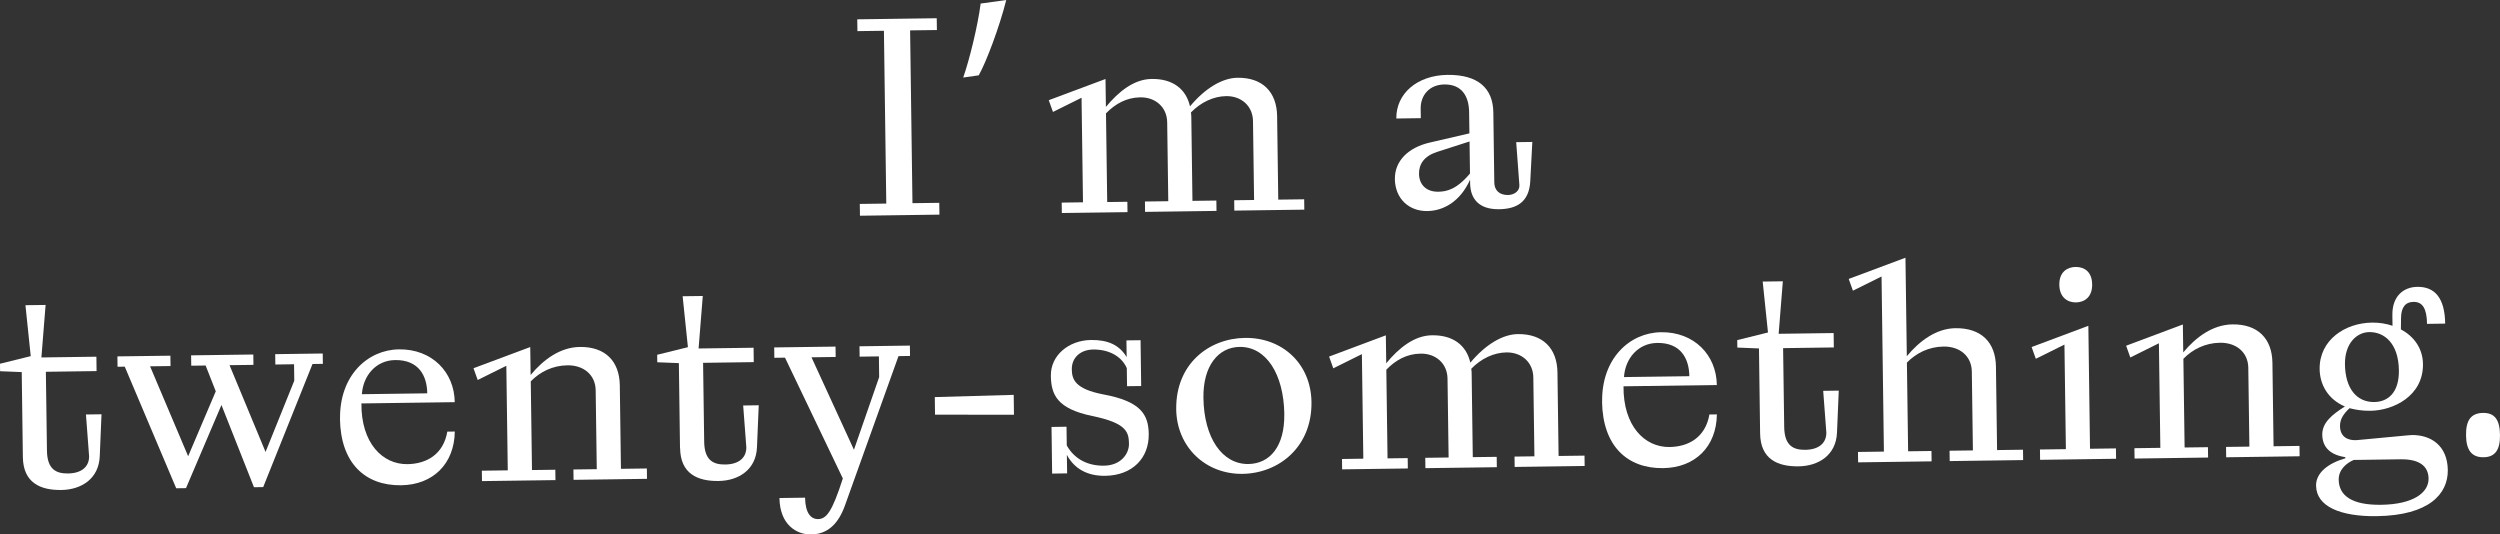
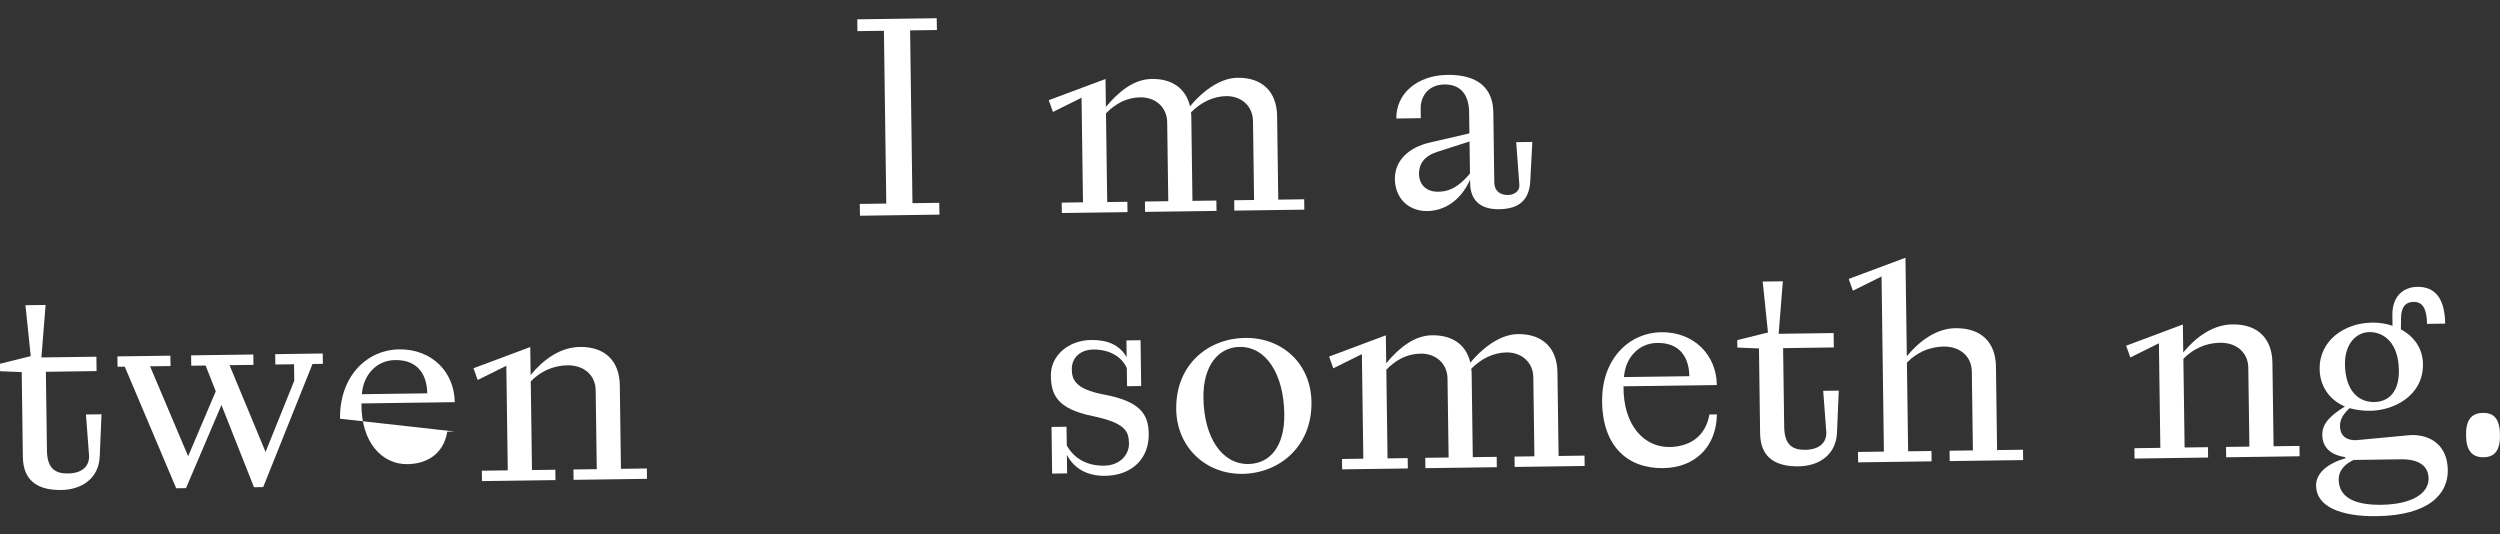
<svg xmlns="http://www.w3.org/2000/svg" id="_レイヤー_2" viewBox="0 0 571.91 122.27">
  <rect x="0" y="0" width="571.91" height="122.27" fill="#333333" stroke="none" />
  <defs>
    <style>.cls-1{fill:#fff;stroke-width:0px;}</style>
  </defs>
  <g id="_レイヤー_1-2">
    <path class="cls-1" d="m196.73,49.35l-.04-2.7,6.06-.08-.54-39.53-6.06.08-.04-2.7,18.18-.25.04,2.7-6.13.08.54,39.53,6.13-.08.04,2.7-18.18.25Z" />
-     <path class="cls-1" d="m220.35,17.73c1.4-3.97,3.33-11.77,3.99-16.92l5.85-.8c-1.5,6.02-4.55,14.16-6.29,17.22l-3.55.51Z" />
    <path class="cls-1" d="m242.91,48.72l-.03-2.37,4.87-.07-.33-23.92-6.54,3.25-.96-2.69,12.98-4.85.09,6.39c2.92-3.53,6.44-6.35,10.46-6.4,4.81-.07,7.87,2.27,8.78,6.27,3.44-4.13,7.36-6.49,10.85-6.54,5.73-.08,9,3.24,9.08,8.77l.26,19.11,5.93-.08.03,2.37-16.01.22-.03-2.37,4.55-.06-.25-18.05c-.05-3.49-2.71-5.76-6.14-5.71-2.9.04-5.78,1.4-8.05,3.73.07.59.08.92.08,1.12l.26,19.11,5.47-.07.03,2.37-16.34.22-.03-2.37,5.34-.07-.25-18.05c-.05-3.49-2.71-5.76-6.14-5.71-3.16.04-5.71,1.46-7.86,3.66l.28,20.29,4.61-.06.03,2.37-15.02.2Z" />
    <path class="cls-1" d="m319.1,40.96c-.06-4.15,3.07-7.22,7.99-8.35l9.06-2.1-.07-4.88c-.05-3.69-1.73-6.37-5.69-6.31-3.43.05-5.44,2.51-5.39,5.54l.03,2.17-5.6.08c-.08-5.67,4.74-9.88,11.66-9.98,7.05-.1,10.45,3.09,10.53,8.55l.22,16.07c.02,1.71,1.09,2.88,3.14,2.86,1.32-.02,2.69-.83,2.6-2.28l-.73-9.81,3.69-.05-.47,8.97c-.26,4.88-3.21,6.37-7.16,6.42-4.55.06-6.56-2.35-6.6-5.97v-.79c-2.25,4.97-6.04,7.13-9.8,7.18-4.15.06-7.35-2.8-7.42-7.34Zm17.18-1.29l-.1-7.31-7.48,2.41c-2.95.96-4.11,2.82-4.08,5,.03,2.44,1.64,4.13,4.41,4.09,1.91-.03,4.21-.52,7.26-4.18Z" />
    <path class="cls-1" d="m5.23,104.56l-.26-19.44-4.95-.2-.02-1.71,7.03-1.74-1.21-11.65,4.61-.06-.96,12.01,12.58-.17.04,3.29-11.6.16.25,18.05c.06,4.35,2.18,5.24,4.82,5.21,3.23-.04,4.85-1.65,4.82-3.95l-.72-9.54,3.56-.05-.4,9.56c-.19,5.21-4.24,7.7-8.79,7.76-4.81.07-8.72-1.66-8.8-7.52Z" />
    <path class="cls-1" d="m40.32,111.72l-11.78-27.84-1.65.02-.03-2.37,12.12-.16.03,2.37-4.68.06,8.71,20.57,6.32-14.85-2.32-5.9-3.29.04-.03-2.37,14.23-.19.03,2.37-5.47.07,8.24,19.85,6.57-16.3-.05-3.76-4.28.06-.03-2.37,10.87-.15.03,2.37-2.37.03-11.28,28.16-2.11.03-7.44-18.81-8.11,19.02-2.24.03Z" />
-     <path class="cls-1" d="m77.79,95.79c-.13-9.82,6.24-15.77,13.49-15.87,7.51-.1,12.66,5.17,12.75,12.08l-21.35.29c-.08,9.03,4.8,13.97,10.53,13.89,4.28-.06,8.21-2.15,9.12-7.44l1.71-.02c-.1,7.38-4.97,12.19-12.29,12.29-8.24.11-13.84-5.08-13.98-15.23Zm19.95-5.81c-.05-4.02-1.95-7.68-7.35-7.61-4.41.06-7.33,3.59-7.6,7.81l14.96-.2Z" />
+     <path class="cls-1" d="m77.79,95.79c-.13-9.82,6.24-15.77,13.49-15.87,7.51-.1,12.66,5.17,12.75,12.08l-21.35.29c-.08,9.03,4.8,13.97,10.53,13.89,4.28-.06,8.21-2.15,9.12-7.44l1.71-.02Zm19.95-5.81c-.05-4.02-1.95-7.68-7.35-7.61-4.41.06-7.33,3.59-7.6,7.81l14.96-.2Z" />
    <path class="cls-1" d="m110.26,110.05l-.03-2.37,5.93-.08-.33-23.92-6.55,3.25-.96-2.69,12.98-4.85.09,6.39c2.92-3.53,6.77-6.35,11.25-6.41,5.8-.08,9.07,3.24,9.15,8.77l.26,19.11,5.93-.08.03,2.37-16.8.23-.03-2.37,5.34-.07-.25-18.05c-.05-3.49-2.71-5.76-6.47-5.71-3.36.05-6.24,1.47-8.38,3.67l.28,20.29,5.34-.07.03,2.37-16.8.23Z" />
-     <path class="cls-1" d="m155.56,102.51l-.26-19.44-4.94-.2-.02-1.71,7.03-1.74-1.21-11.65,4.61-.06-.96,12.01,12.58-.17.04,3.29-11.59.16.25,18.05c.06,4.35,2.18,5.24,4.82,5.21,3.23-.04,4.85-1.65,4.82-3.95l-.72-9.55,3.56-.05-.4,9.56c-.19,5.21-4.24,7.7-8.79,7.76-4.81.07-8.72-1.66-8.8-7.52Z" />
-     <path class="cls-1" d="m178.31,113.93l5.86-.08c.05,3.49,1.32,4.92,2.97,4.9,1.91-.03,3.21-1.63,5.67-9.3l-13.23-27.63-2.44.03-.03-2.37,14.03-.19.03,2.37-5.53.08,9.71,21.15,5.77-16.62-.06-4.74-4.41.06-.03-2.37,11.53-.16.03,2.37-2.64.04-12.25,34.17c-1.52,4.24-4,6.58-7.75,6.63-3.29.04-7.15-2.21-7.23-8.34Z" />
-     <path class="cls-1" d="m231.95,94.88l-18.05-.02-.05-4.02,18.05-.51.06,4.55Z" />
    <path class="cls-1" d="m244.06,104.07l.06,4.22-3.43.05-.14-10.67,3.43-.05.06,4.28c1.82,3.27,5.01,4.68,8.5,4.63,3.95-.05,5.76-2.78,5.73-5.02-.04-2.7-.59-4.74-8.39-6.34-8.06-1.67-9.42-4.88-9.48-9.23-.06-4.61,4.04-8.09,9.18-8.16,3.82-.05,6.47,1.1,8.16,3.91l-.05-3.82,3.23-.04.14,10.48-3.23.04-.06-4.15c-1.29-2.88-4.34-4.29-7.7-4.24-2.9.04-4.92,1.85-4.88,4.55.03,2.31.79,4.47,7.13,5.7,8.65,1.59,10.41,4.6,10.47,9.08.08,5.53-3.76,9.47-9.95,9.56-4.08.06-7.07-1.62-8.76-4.76Z" />
    <path class="cls-1" d="m269.08,93.59c-.14-10.28,7.42-16.18,15.72-16.29,8.5-.12,15.1,5.86,15.22,14.68.14,10.28-7.49,16.31-15.79,16.42-8.37.11-15.04-6.06-15.16-14.82Zm24.73,1.18c-.13-9.22-4.17-15.49-10.23-15.41-4.88.07-8.38,4.33-8.28,11.64.12,9.16,4.29,15.23,10.29,15.15,4.94-.07,8.31-4.07,8.21-11.38Z" />
    <path class="cls-1" d="m307.03,107.37l-.03-2.37,4.88-.07-.33-23.92-6.54,3.25-.96-2.69,12.98-4.86.09,6.39c2.92-3.53,6.44-6.35,10.46-6.4,4.81-.07,7.87,2.26,8.78,6.27,3.44-4.13,7.36-6.49,10.85-6.54,5.73-.08,9.01,3.24,9.08,8.77l.26,19.11,5.93-.08.03,2.37-16.01.22-.03-2.37,4.55-.06-.25-18.05c-.05-3.49-2.71-5.76-6.14-5.72-2.9.04-5.78,1.4-8.05,3.73.07.59.08.92.08,1.12l.26,19.11,5.47-.07.03,2.37-16.34.22-.03-2.37,5.34-.07-.25-18.05c-.05-3.49-2.71-5.76-6.14-5.71-3.16.04-5.71,1.46-7.86,3.67l.28,20.29,4.61-.06.03,2.37-15.02.2Z" />
    <path class="cls-1" d="m366.51,91.87c-.13-9.82,6.24-15.77,13.49-15.87,7.51-.1,12.66,5.17,12.75,12.08l-21.35.29c-.08,9.03,4.8,13.97,10.53,13.89,4.28-.06,8.21-2.15,9.12-7.44l1.71-.02c-.1,7.38-4.97,12.19-12.29,12.29-8.23.11-13.84-5.08-13.98-15.23Zm19.95-5.81c-.05-4.02-1.95-7.68-7.35-7.61-4.41.06-7.33,3.59-7.6,7.81l14.96-.2Z" />
    <path class="cls-1" d="m402.65,99.15l-.26-19.44-4.95-.2-.02-1.71,7.03-1.74-1.21-11.65,4.61-.06-.96,12.01,12.58-.17.04,3.29-11.6.16.25,18.05c.06,4.35,2.18,5.24,4.82,5.21,3.23-.04,4.85-1.65,4.82-3.95l-.72-9.54,3.56-.05-.4,9.56c-.19,5.21-4.24,7.7-8.79,7.76-4.81.07-8.72-1.66-8.8-7.52Z" />
    <path class="cls-1" d="m425.07,105.76l-.03-2.37,5.93-.08-.54-40.06-6.55,3.25-.96-2.69,12.98-4.85.31,22.53c2.92-3.53,6.77-6.35,11.11-6.41,5.93-.08,9.2,3.24,9.28,8.77l.26,19.11,5.93-.08.03,2.37-16.8.23-.03-2.37,5.34-.07-.25-18.05c-.05-3.49-2.71-5.76-6.47-5.71-3.36.05-6.24,1.47-8.38,3.67l.28,20.29,5.34-.07.03,2.37-16.8.23Z" />
-     <path class="cls-1" d="m466.7,105.2l-.03-2.37,5.93-.08-.33-23.92-6.55,3.25-.96-2.69,12.98-4.86.38,28.13,5.93-.08.03,2.37-17.39.24Zm4.4-40.06c-.04-2.96,1.86-4.04,3.7-4.07,1.91-.03,3.77,1,3.81,3.97.04,2.96-1.79,4.11-3.7,4.14-1.84.03-3.77-1.07-3.81-4.03Z" />
    <path class="cls-1" d="m488.31,104.9l-.03-2.37,5.93-.08-.33-23.92-6.54,3.25-.96-2.69,12.98-4.86.09,6.39c2.92-3.53,6.77-6.35,11.25-6.41,5.8-.08,9.07,3.24,9.15,8.77l.26,19.11,5.93-.08.03,2.37-16.8.23-.03-2.37,5.34-.07-.25-18.05c-.05-3.49-2.71-5.76-6.47-5.71-3.36.05-6.24,1.47-8.38,3.67l.28,20.29,5.34-.07.03,2.37-16.8.23Z" />
    <path class="cls-1" d="m529.83,111.13c-.04-2.9,2.63-5.11,6.7-6.29v-.26c-3.64-.54-5.24-2.43-5.28-5.13s2.18-4.58,5.18-6.46c-3.91-1.66-5.74-5.06-5.78-8.55-.09-6.65,5.79-10.56,11.98-10.64,1.58-.02,3.23.22,4.69.73l-.03-2.44c-.06-4.35,2.55-6.43,5.71-6.47,4.08-.06,6.3,2.68,6.37,8.41l-4.15.06c-.05-3.56-1.06-5.06-3.1-5.03-1.78.02-2.82,1.16-2.85,3.66l-.03,2.64c2.92,1.54,5,4.28,5.05,7.9.1,7.38-6.84,10.64-11.98,10.71-1.84.03-3.43-.22-4.82-.59-1.37,1.27-2.21,2.53-2.18,4.12.03,2.44,1.82,3.34,3.87,3.18l11.52-1.08c.33,0,.66-.07.99-.08,4.48-.06,8.2,2.46,8.28,7.99.08,5.47-4.27,10.4-16.26,10.57-8.37.11-13.8-2.25-13.87-6.93Zm25.74-1.67c-.04-2.77-2.04-4.45-6.39-4.39l-10.74.15c-1.7.75-3.46,2.22-3.43,4.53.05,3.69,3.11,5.82,9.7,5.73,7.38-.1,10.9-2.78,10.86-6.01Zm-6.79-24.75c-.08-6.19-3.35-8.78-6.77-8.74-2.83.04-5.63,2.51-5.57,7.39.08,5.53,2.69,8.66,6.71,8.61,3.1-.04,5.7-2.12,5.63-7.26Z" />
    <path class="cls-1" d="m564.14,99.59c-.05-3.49,1.18-5.09,3.88-5.13,2.64-.04,3.84,1.53,3.89,5.02.05,3.43-1.12,5.09-3.75,5.12-2.7.04-3.98-1.59-4.02-5.02Z" />
  </g>
</svg>